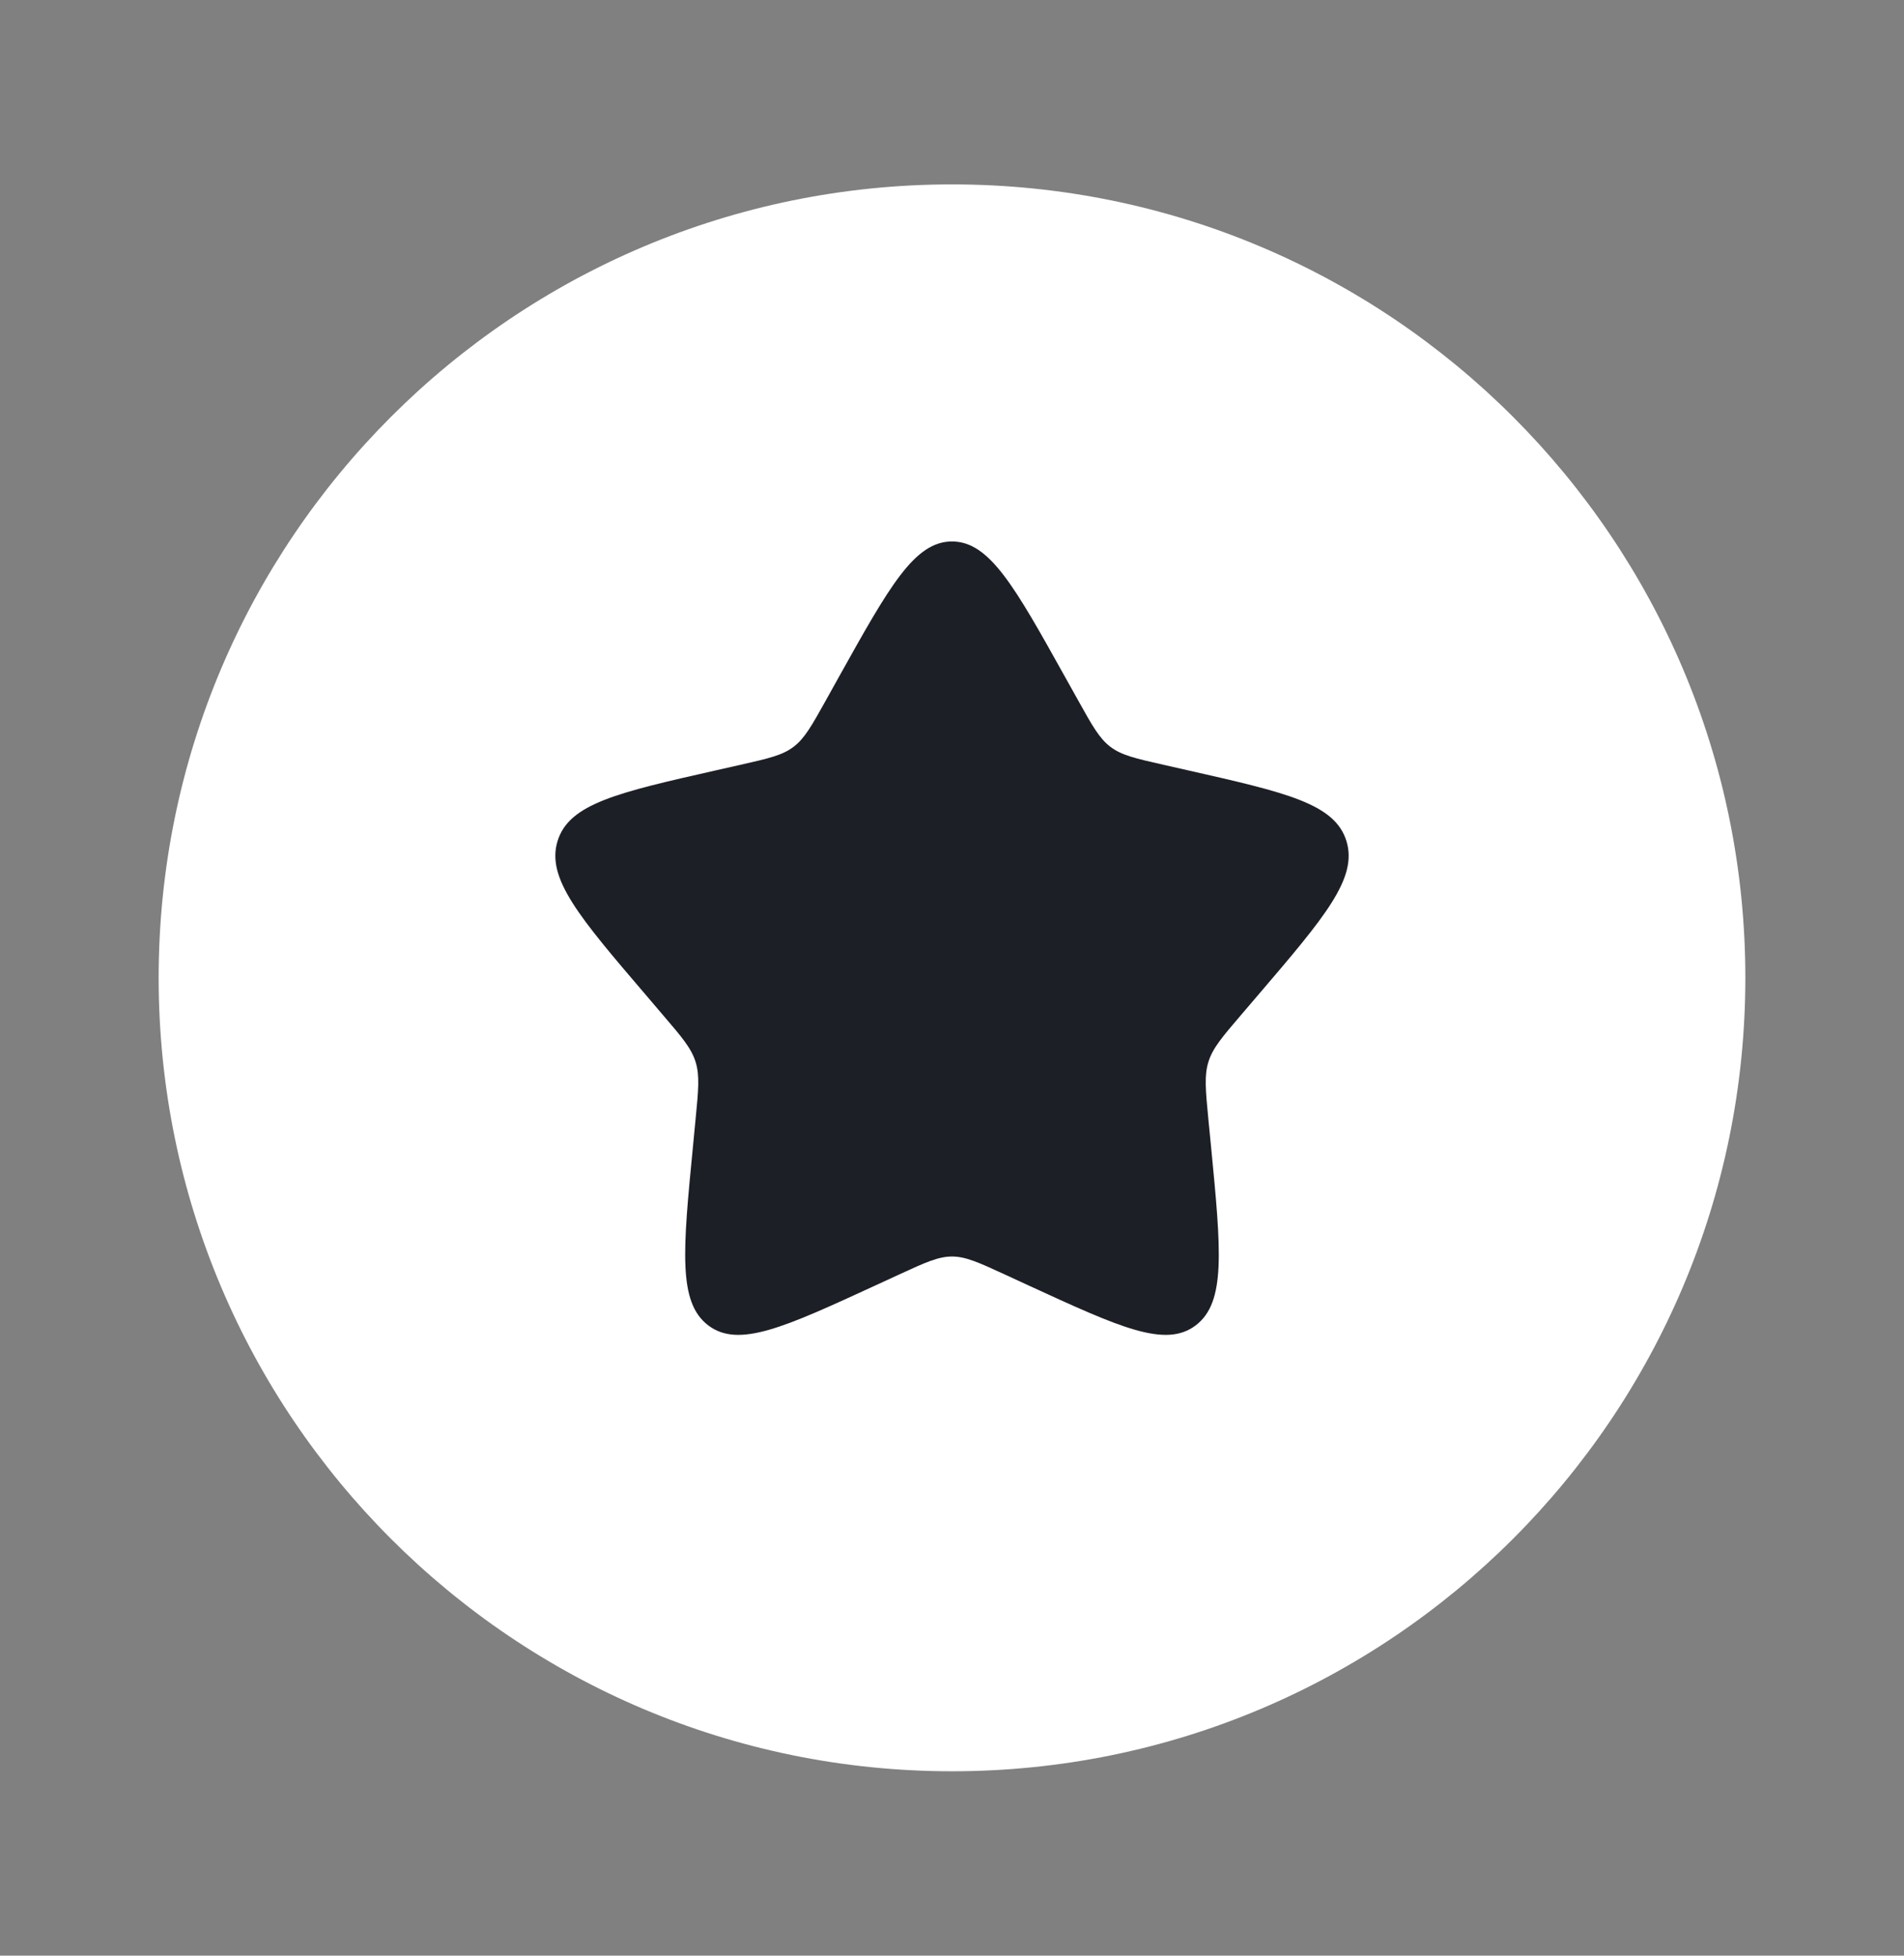
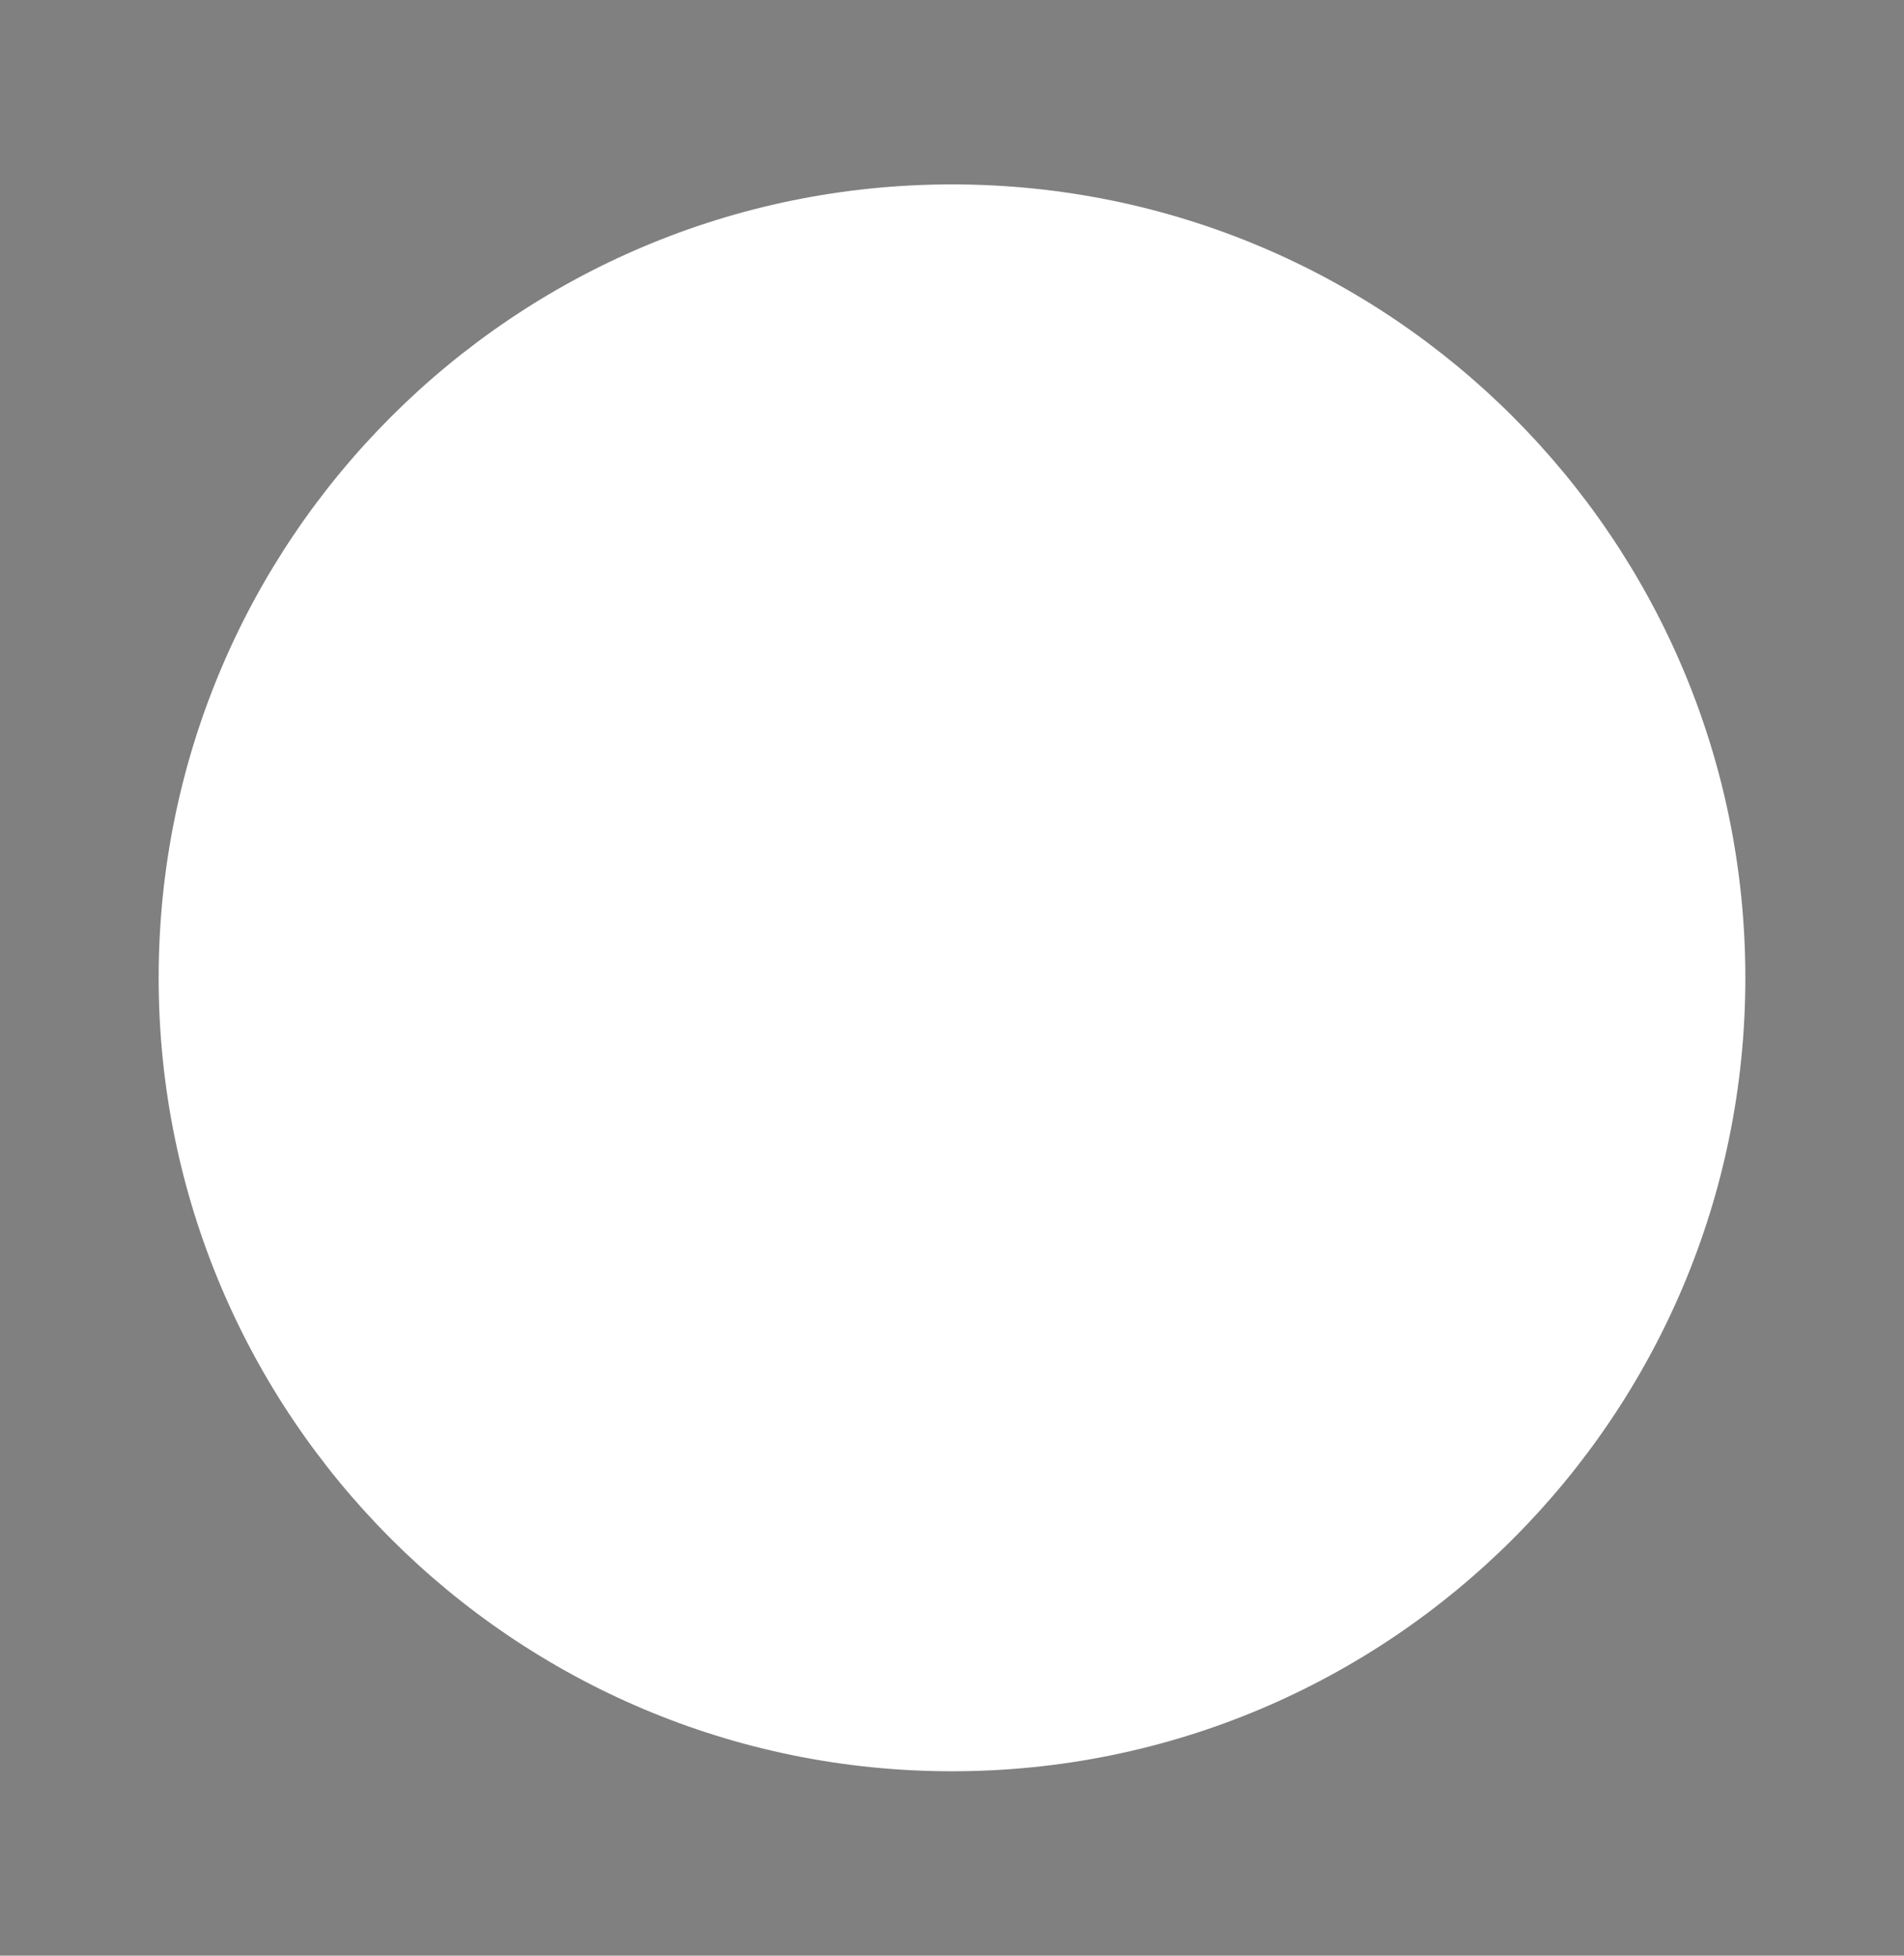
<svg xmlns="http://www.w3.org/2000/svg" width="37" height="38" viewBox="0 0 37 38" fill="none">
  <rect x="0" y="0" width="37" height="38" fill="#808080" stroke="none" />
-   <path d="M33.917 19C33.917 27.514 27.015 34.417 18.5 34.417C9.986 34.417 3.083 27.514 3.083 19C3.083 10.486 9.986 3.583 18.5 3.583C27.015 3.583 33.917 10.486 33.917 19Z" fill="white" />
-   <path d="M16.053 13.601L16.305 13.148C17.282 11.397 17.77 10.521 18.5 10.521C19.23 10.521 19.718 11.397 20.694 13.148L20.947 13.601C21.224 14.099 21.363 14.348 21.579 14.512C21.796 14.676 22.065 14.737 22.604 14.859L23.094 14.97C24.99 15.399 25.938 15.614 26.164 16.339C26.39 17.064 25.743 17.82 24.451 19.331L24.116 19.723C23.749 20.152 23.565 20.367 23.483 20.633C23.4 20.898 23.428 21.185 23.483 21.758L23.534 22.279C23.729 24.296 23.827 25.305 23.236 25.753C22.646 26.201 21.759 25.792 19.983 24.975L19.524 24.763C19.019 24.531 18.767 24.415 18.5 24.415C18.233 24.415 17.98 24.531 17.476 24.763L17.016 24.975C15.241 25.792 14.354 26.201 13.763 25.753C13.173 25.305 13.27 24.296 13.466 22.279L13.516 21.758C13.572 21.185 13.6 20.898 13.517 20.633C13.434 20.367 13.251 20.152 12.883 19.723L12.549 19.331C11.257 17.82 10.61 17.064 10.836 16.339C11.061 15.614 12.009 15.399 13.905 14.97L14.396 14.859C14.935 14.737 15.204 14.676 15.42 14.512C15.637 14.348 15.775 14.099 16.053 13.601Z" fill="#1D1F27" />
+   <path d="M33.917 19C33.917 27.514 27.015 34.417 18.5 34.417C9.986 34.417 3.083 27.514 3.083 19C3.083 10.486 9.986 3.583 18.5 3.583C27.015 3.583 33.917 10.486 33.917 19" fill="white" />
</svg>